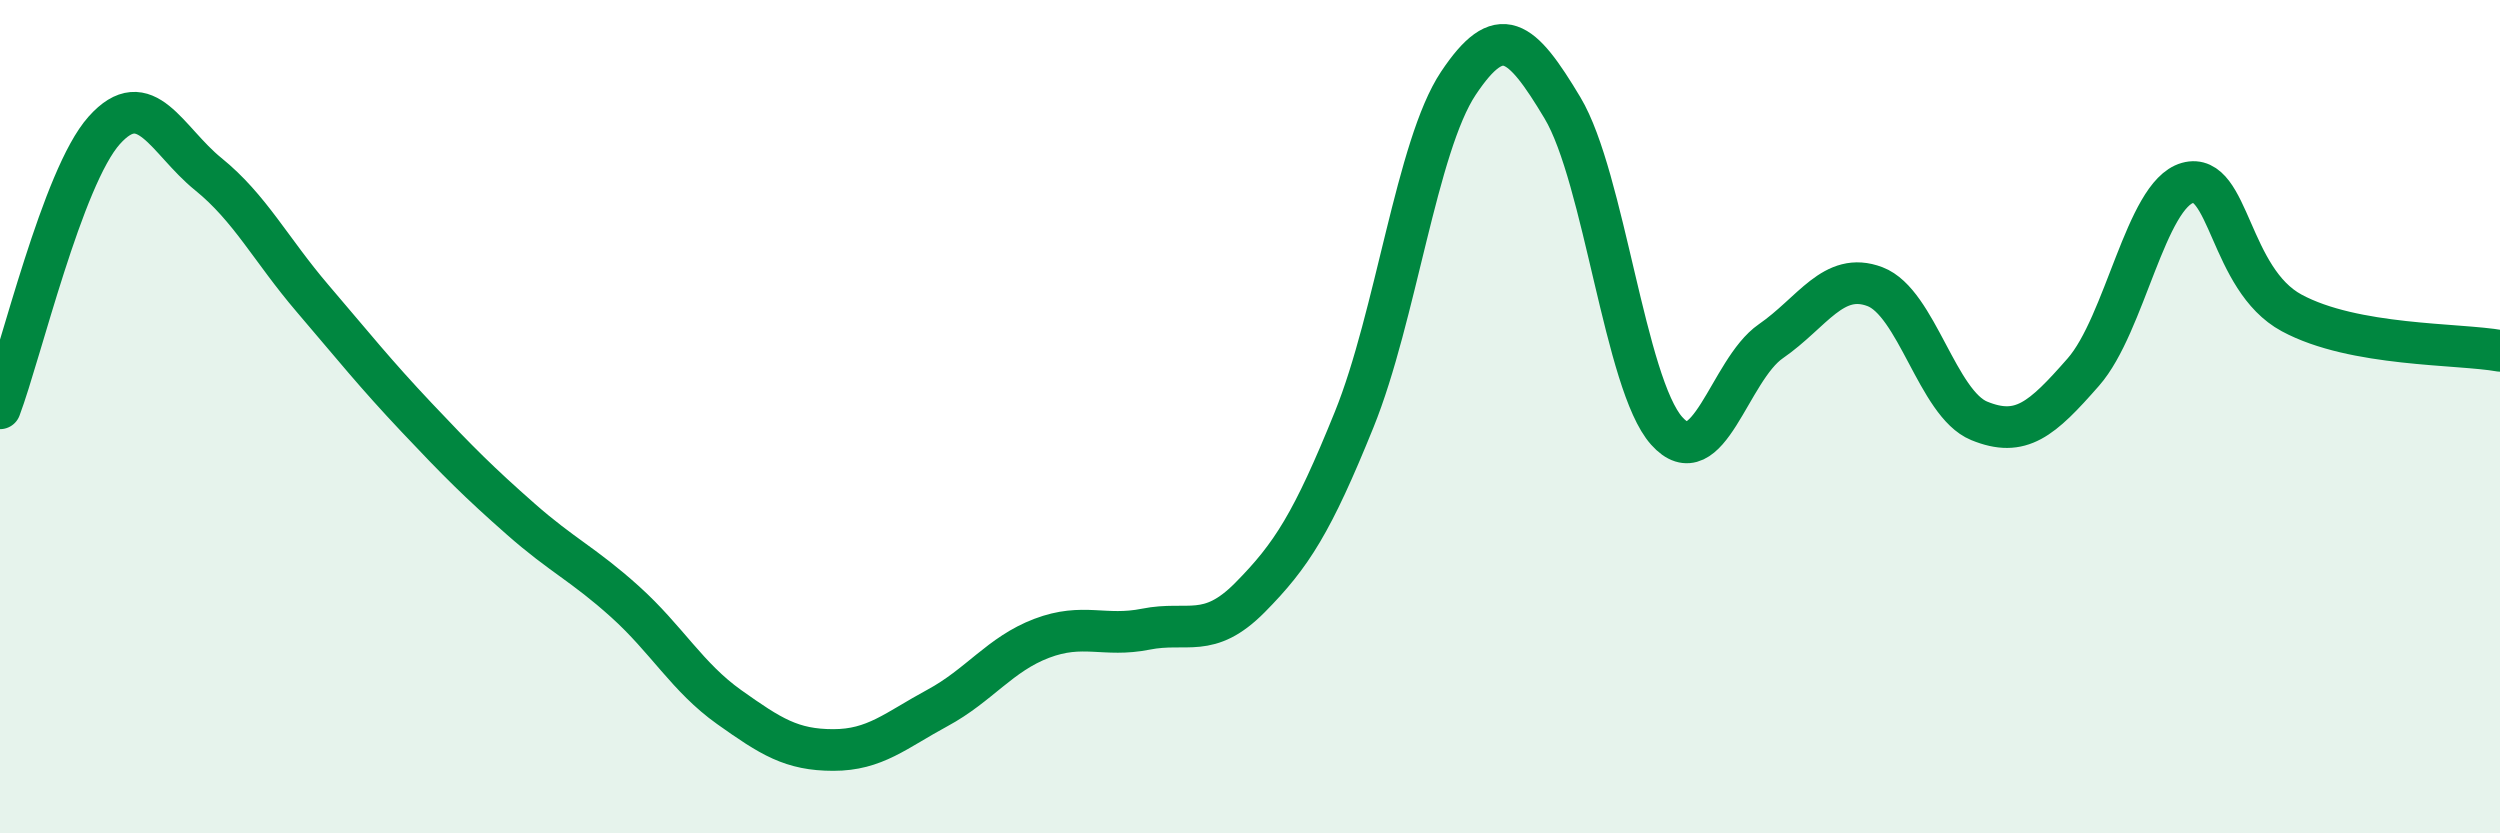
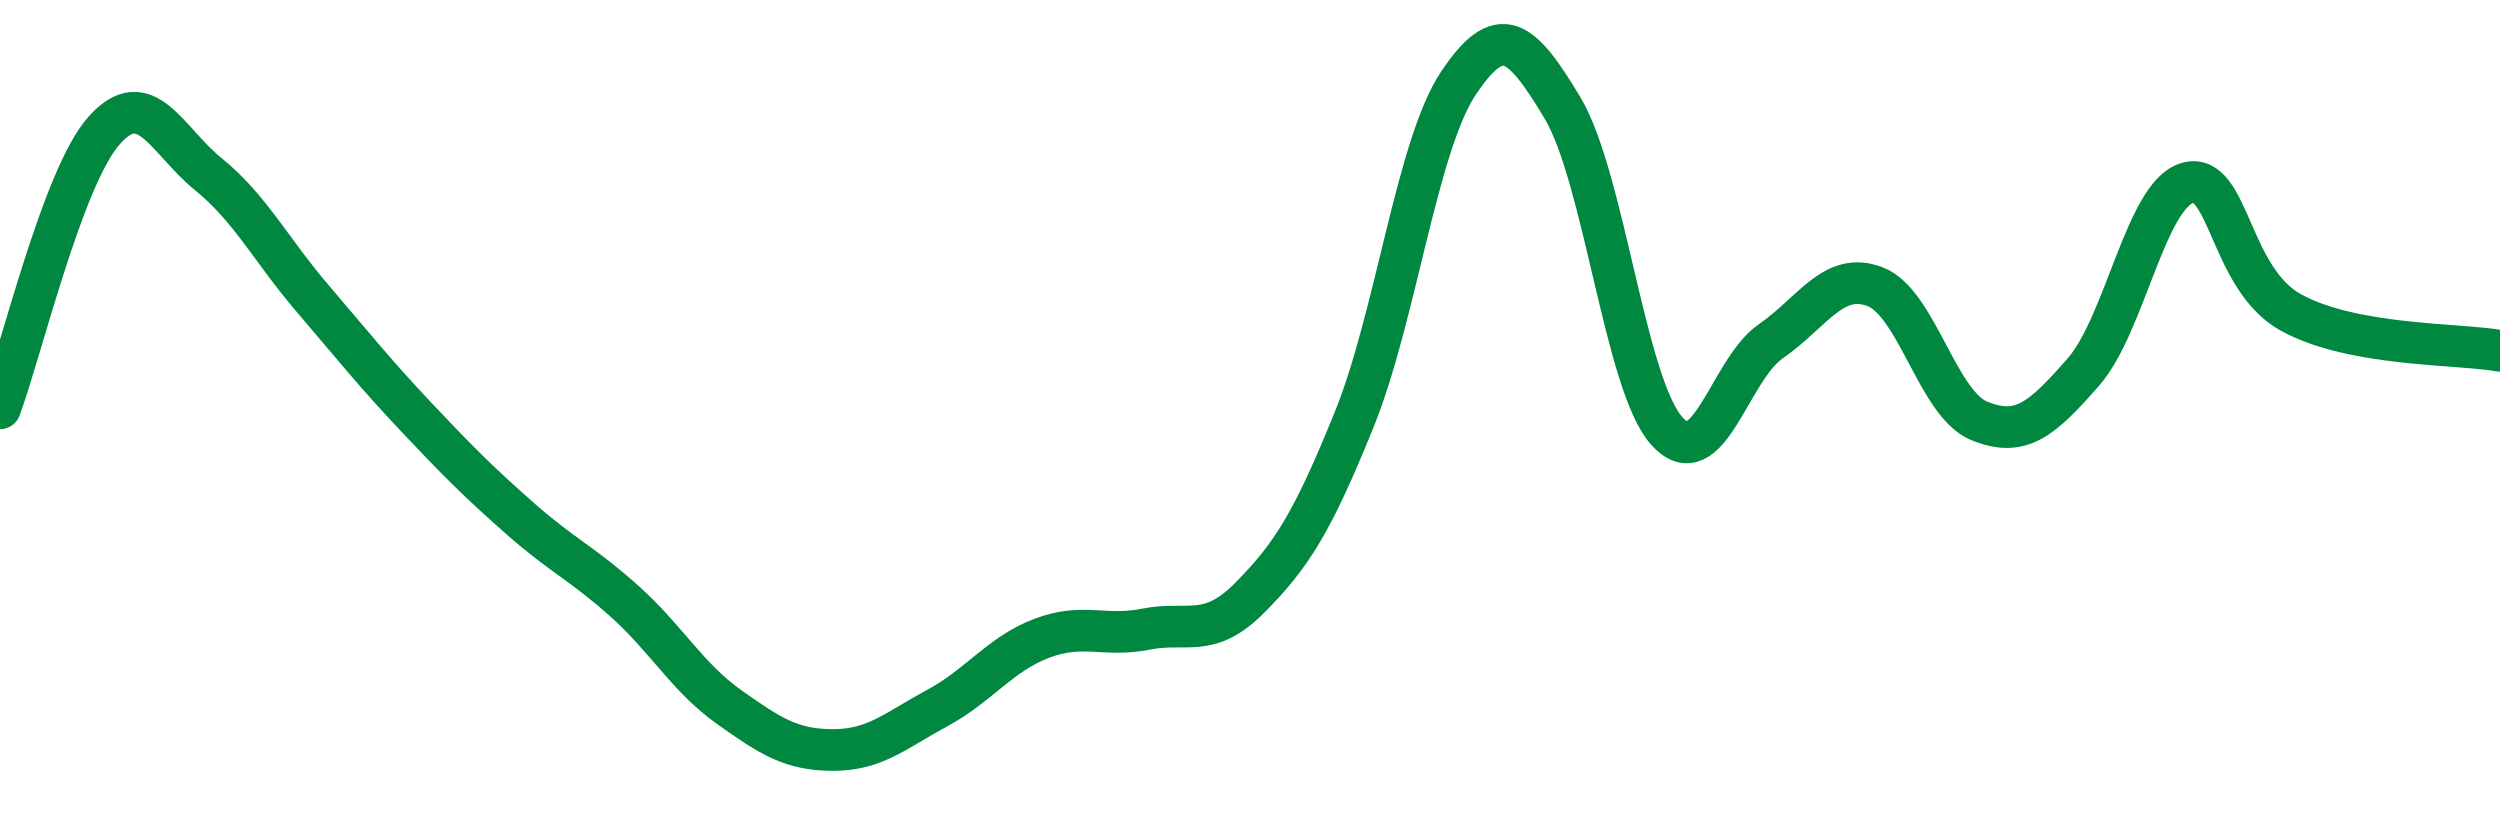
<svg xmlns="http://www.w3.org/2000/svg" width="60" height="20" viewBox="0 0 60 20">
-   <path d="M 0,9.8 C 0.5,8.47 1.5,4.25 2.5,3.13 C 3.5,2.01 4,3.37 5,4.18 C 6,4.99 6.5,5.99 7.5,7.16 C 8.5,8.33 9,8.96 10,10.02 C 11,11.08 11.5,11.58 12.5,12.46 C 13.5,13.34 14,13.54 15,14.44 C 16,15.34 16.5,16.26 17.5,16.97 C 18.5,17.68 19,18 20,18 C 21,18 21.5,17.53 22.5,16.99 C 23.5,16.45 24,15.7 25,15.32 C 26,14.94 26.5,15.3 27.5,15.1 C 28.5,14.9 29,15.35 30,14.34 C 31,13.33 31.5,12.54 32.5,10.07 C 33.5,7.6 34,3.5 35,2 C 36,0.5 36.5,0.92 37.5,2.59 C 38.5,4.26 39,9.22 40,10.34 C 41,11.46 41.5,8.88 42.5,8.19 C 43.5,7.5 44,6.5 45,6.88 C 46,7.26 46.5,9.69 47.5,10.1 C 48.5,10.51 49,10.07 50,8.93 C 51,7.79 51.5,4.67 52.5,4.39 C 53.5,4.11 53.5,6.7 55,7.51 C 56.5,8.32 59,8.24 60,8.42L60 20L0 20Z" fill="#008740" opacity="0.1" stroke-linecap="round" stroke-linejoin="round" />
  <path d="M 0,9.8 C 0.5,8.47 1.5,4.25 2.5,3.13 C 3.5,2.01 4,3.37 5,4.18 C 6,4.99 6.5,5.99 7.5,7.16 C 8.5,8.33 9,8.96 10,10.02 C 11,11.08 11.5,11.58 12.5,12.46 C 13.5,13.34 14,13.54 15,14.44 C 16,15.34 16.5,16.26 17.5,16.97 C 18.5,17.68 19,18 20,18 C 21,18 21.5,17.53 22.5,16.99 C 23.5,16.45 24,15.7 25,15.32 C 26,14.94 26.5,15.3 27.5,15.1 C 28.5,14.9 29,15.35 30,14.34 C 31,13.33 31.5,12.54 32.5,10.07 C 33.5,7.6 34,3.5 35,2 C 36,0.5 36.5,0.92 37.5,2.59 C 38.5,4.26 39,9.22 40,10.34 C 41,11.46 41.5,8.88 42.5,8.19 C 43.5,7.5 44,6.5 45,6.88 C 46,7.26 46.5,9.69 47.5,10.1 C 48.5,10.51 49,10.07 50,8.93 C 51,7.79 51.5,4.67 52.5,4.39 C 53.5,4.11 53.5,6.7 55,7.51 C 56.5,8.32 59,8.24 60,8.42" stroke="#008740" stroke-width="1" fill="none" stroke-linecap="round" stroke-linejoin="round" />
</svg>